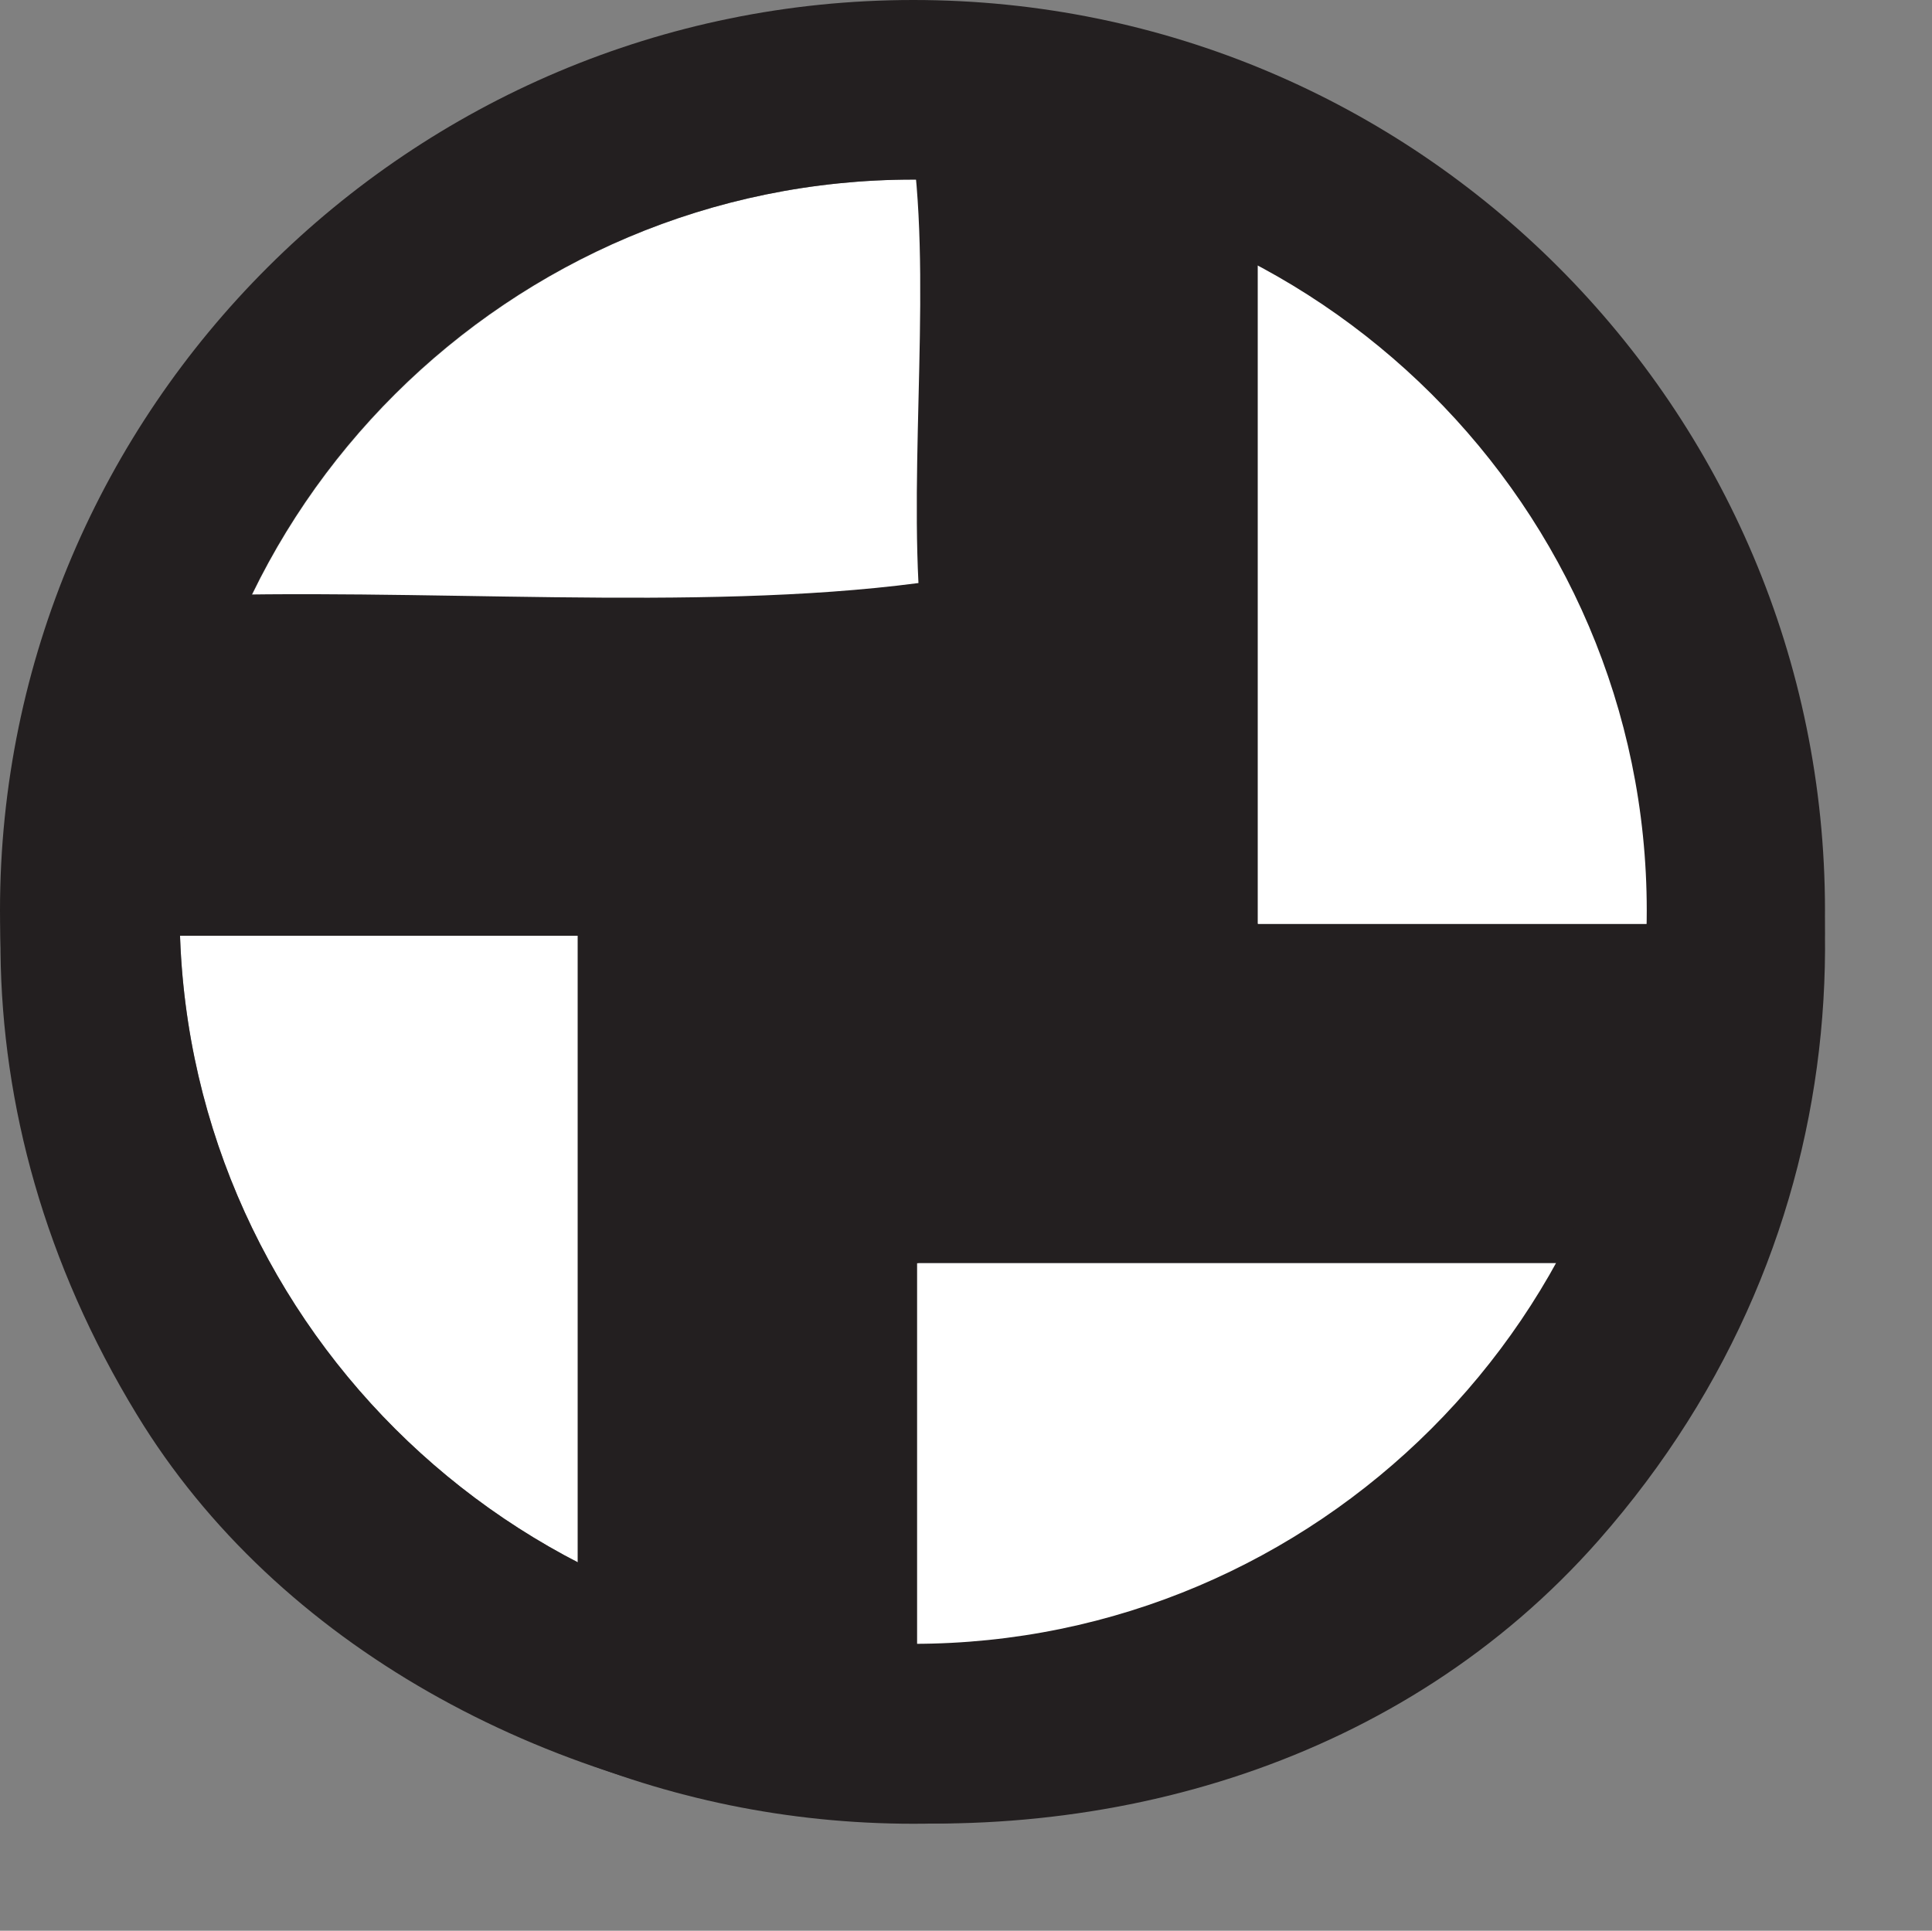
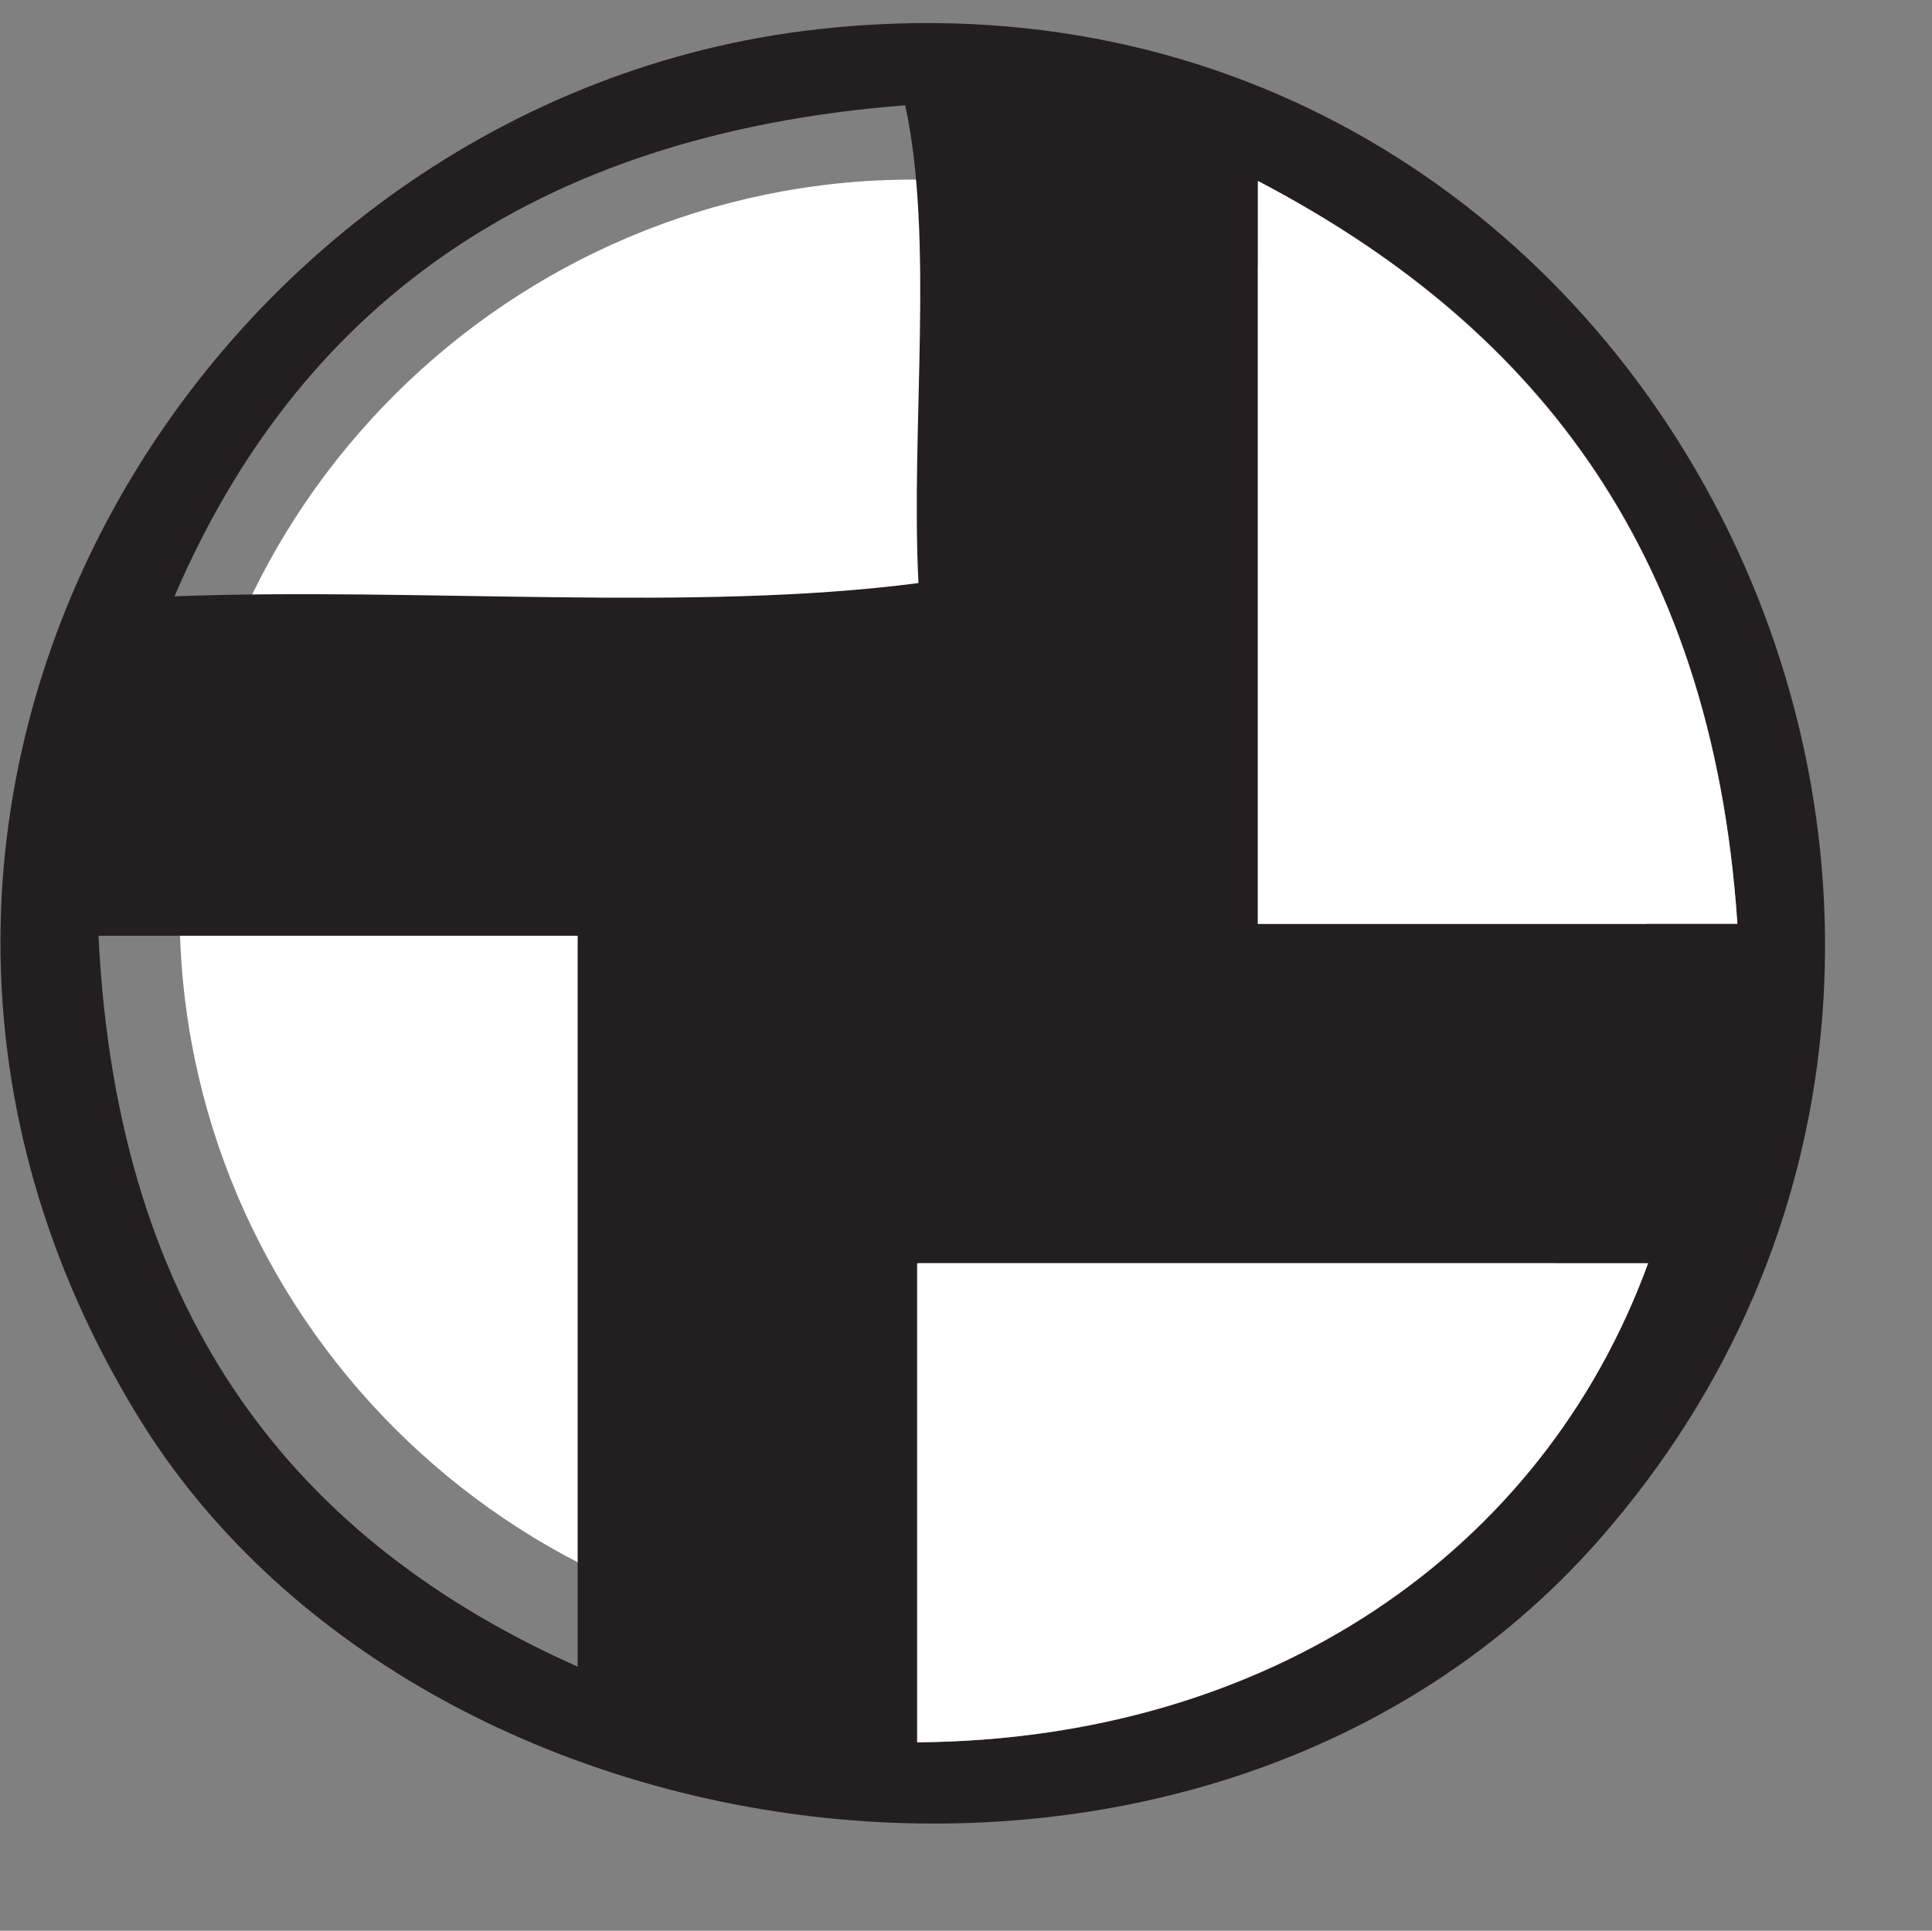
<svg xmlns="http://www.w3.org/2000/svg" width="5.669pt" height="5.666pt" viewBox="0 0 5.669 5.666" version="1.2">
  <rect x="0" y="0" width="5.669" height="5.666" fill="#808080" stroke="none" />
  <defs>
    <clipPath id="clip1">
      <path d="M 0 0 L 5.355 0 L 5.355 5.352 L 0 5.352 Z M 0 0 " />
    </clipPath>
    <clipPath id="clip2">
      <path d="M 3 0 L 5.355 0 L 5.355 3 L 3 3 Z M 3 0 " />
    </clipPath>
    <clipPath id="clip3">
      <path d="M 2 3 L 5 3 L 5 5.352 L 2 5.352 Z M 2 3 " />
    </clipPath>
    <clipPath id="clip4">
      <path d="M 0 0 L 5.355 0 L 5.355 5.352 L 0 5.352 Z M 0 0 " />
    </clipPath>
  </defs>
  <g id="surface1">
    <path style=" stroke:none;fill-rule:nonzero;fill:rgb(100%,100%,100%);fill-opacity:1;" d="M 2.68 0.527 C 1.496 0.527 0.527 1.492 0.527 2.672 C 0.527 3.859 1.496 4.824 2.68 4.824 C 3.863 4.824 4.832 3.859 4.832 2.672 C 4.832 1.492 3.863 0.527 2.68 0.527 " />
    <g clip-path="url(#clip1)" clip-rule="nonzero">
      <path style=" stroke:none;fill-rule:nonzero;fill:rgb(13.725%,12.157%,12.549%);fill-opacity:1;" d="M 2.398 0.086 C 4.855 -0.191 6.266 2.73 4.691 4.52 C 3.539 5.828 1.227 5.508 0.402 4.152 C -0.684 2.371 0.59 0.289 2.398 0.086 M 0.512 1.75 C 1.227 1.723 2.039 1.797 2.695 1.711 C 2.672 1.254 2.742 0.703 2.656 0.309 C 1.551 0.395 0.871 0.914 0.512 1.75 M 3.691 2.711 L 5.098 2.711 C 5.023 1.586 4.477 0.941 3.691 0.531 Z M 0.289 2.746 C 0.344 3.879 0.879 4.527 1.695 4.891 L 1.695 2.746 Z M 2.695 3.707 L 2.695 5.113 C 3.723 5.105 4.527 4.555 4.836 3.707 Z M 2.695 3.707 " />
    </g>
    <g clip-path="url(#clip2)" clip-rule="nonzero">
      <path style=" stroke:none;fill-rule:nonzero;fill:rgb(100%,100%,100%);fill-opacity:1;" d="M 3.691 0.531 C 4.473 0.941 5.023 1.586 5.098 2.711 L 3.691 2.711 Z M 3.691 0.531 " />
    </g>
    <g clip-path="url(#clip3)" clip-rule="nonzero">
      <path style=" stroke:none;fill-rule:nonzero;fill:rgb(100%,100%,100%);fill-opacity:1;" d="M 4.836 3.707 C 4.527 4.555 3.723 5.105 2.691 5.113 L 2.691 3.707 Z M 4.836 3.707 " />
    </g>
    <g clip-path="url(#clip4)" clip-rule="nonzero">
-       <path style=" stroke:none;fill-rule:nonzero;fill:rgb(13.725%,12.157%,12.549%);fill-opacity:1;" d="M 2.68 5.352 C 1.203 5.352 0 4.152 0 2.672 C 0 1.199 1.203 0 2.68 0 C 4.16 0 5.355 1.199 5.355 2.672 C 5.355 4.152 4.16 5.352 2.68 5.352 M 2.68 0.527 C 1.496 0.527 0.527 1.488 0.527 2.672 C 0.527 3.859 1.496 4.824 2.68 4.824 C 3.863 4.824 4.832 3.859 4.832 2.672 C 4.832 1.488 3.863 0.527 2.68 0.527 " />
-     </g>
+       </g>
  </g>
</svg>